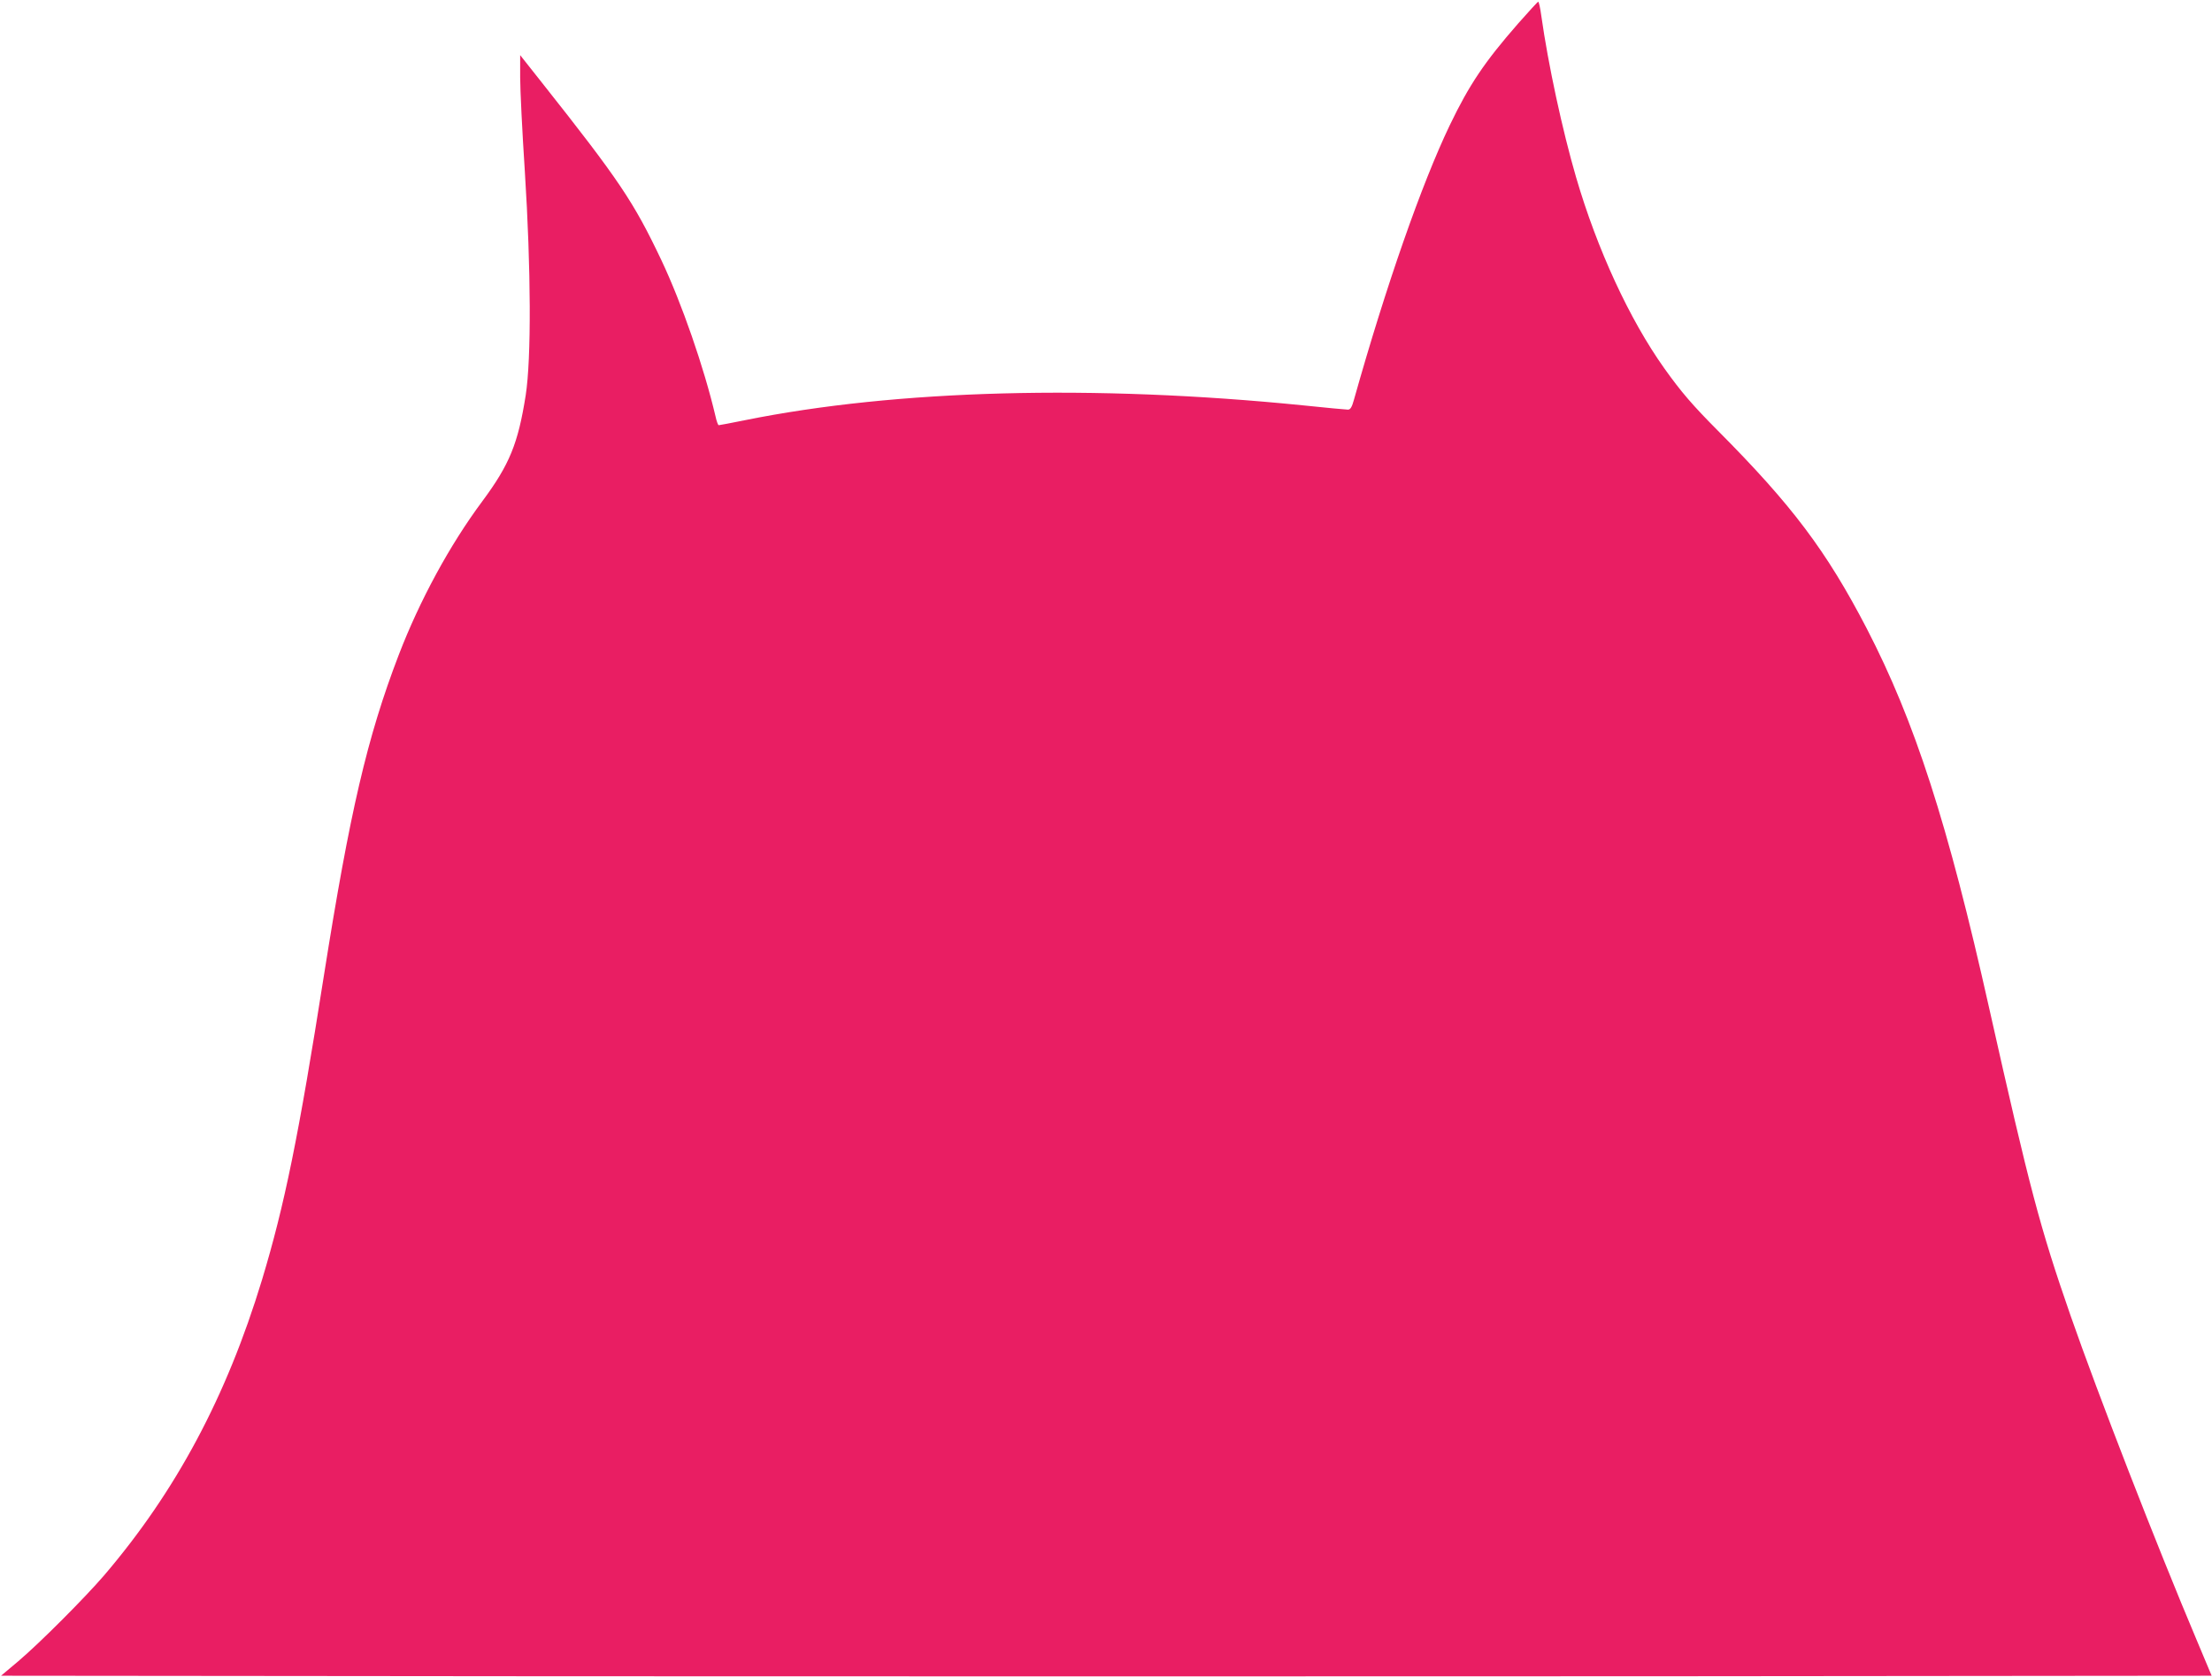
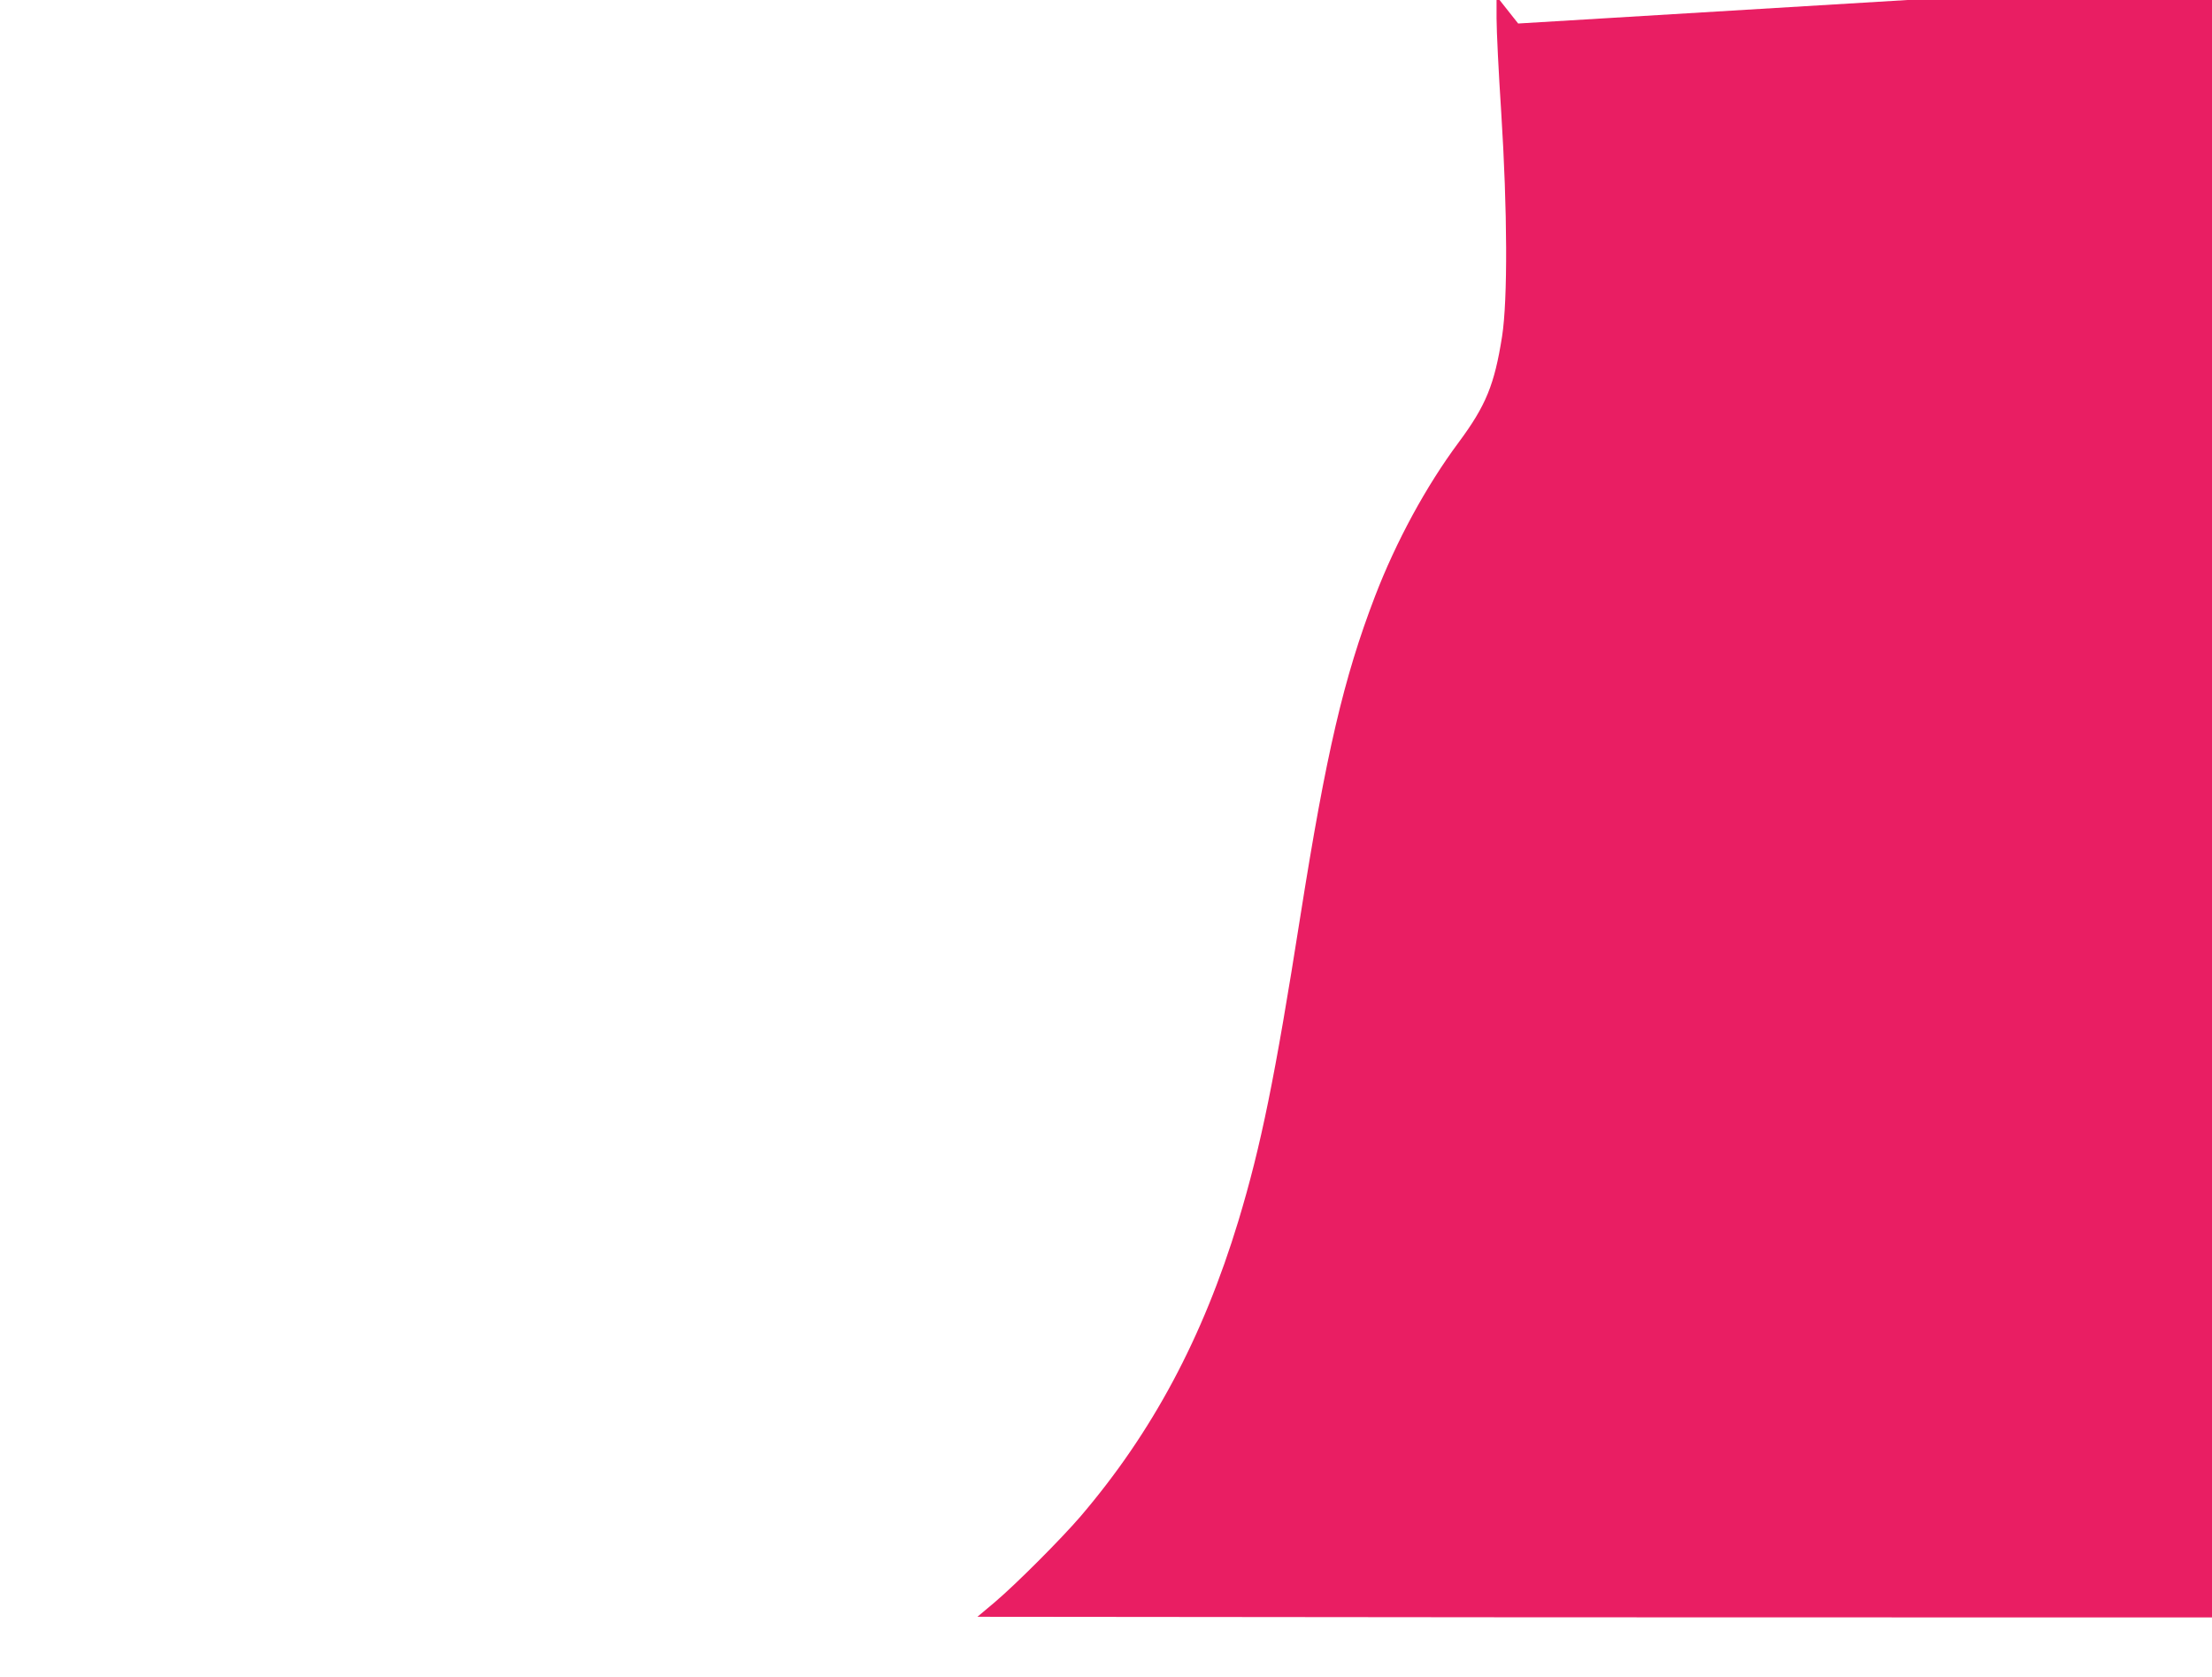
<svg xmlns="http://www.w3.org/2000/svg" version="1.0" width="1280pt" height="970pt" viewBox="0 0 1280 970" preserveAspectRatio="xMidYMid meet">
  <g transform="translate(0,970) scale(0.1,-0.1)" fill="#e91e63" stroke="none">
-     <path d="M8785 9564 c-195 -223 -283 -354 -396 -589 -162 -338 -368 -926 -554 -1587 -12 -44 -21 -58 -35 -58 -10 0 -128 11 -262 25 -1205 121 -2349 91 -3227 -86 -79 -16 -147 -29 -152 -29 -4 0 -13 24 -19 53 -67 284 -195 652 -312 900 -161 339 -243 462 -693 1030 l-125 158 0 -129 c0 -70 12 -315 27 -543 36 -567 38 -1083 5 -1296 -44 -279 -93 -400 -251 -613 -189 -254 -363 -575 -484 -890 -182 -474 -283 -909 -432 -1850 -148 -940 -228 -1331 -359 -1765 -205 -675 -497 -1222 -914 -1710 -112 -130 -370 -389 -496 -496 l-100 -84 3203 -3 c1761 -1 4640 -1 6396 0 l3193 3 -84 200 c-236 558 -574 1429 -733 1885 -177 510 -235 729 -471 1780 -239 1067 -430 1657 -708 2194 -234 450 -433 714 -863 1146 -145 146 -210 221 -309 360 -200 281 -388 687 -510 1105 -79 271 -161 650 -201 933 -6 45 -14 82 -18 82 -3 0 -55 -57 -116 -126z" />
+     <path d="M8785 9564 l-125 158 0 -129 c0 -70 12 -315 27 -543 36 -567 38 -1083 5 -1296 -44 -279 -93 -400 -251 -613 -189 -254 -363 -575 -484 -890 -182 -474 -283 -909 -432 -1850 -148 -940 -228 -1331 -359 -1765 -205 -675 -497 -1222 -914 -1710 -112 -130 -370 -389 -496 -496 l-100 -84 3203 -3 c1761 -1 4640 -1 6396 0 l3193 3 -84 200 c-236 558 -574 1429 -733 1885 -177 510 -235 729 -471 1780 -239 1067 -430 1657 -708 2194 -234 450 -433 714 -863 1146 -145 146 -210 221 -309 360 -200 281 -388 687 -510 1105 -79 271 -161 650 -201 933 -6 45 -14 82 -18 82 -3 0 -55 -57 -116 -126z" />
  </g>
</svg>